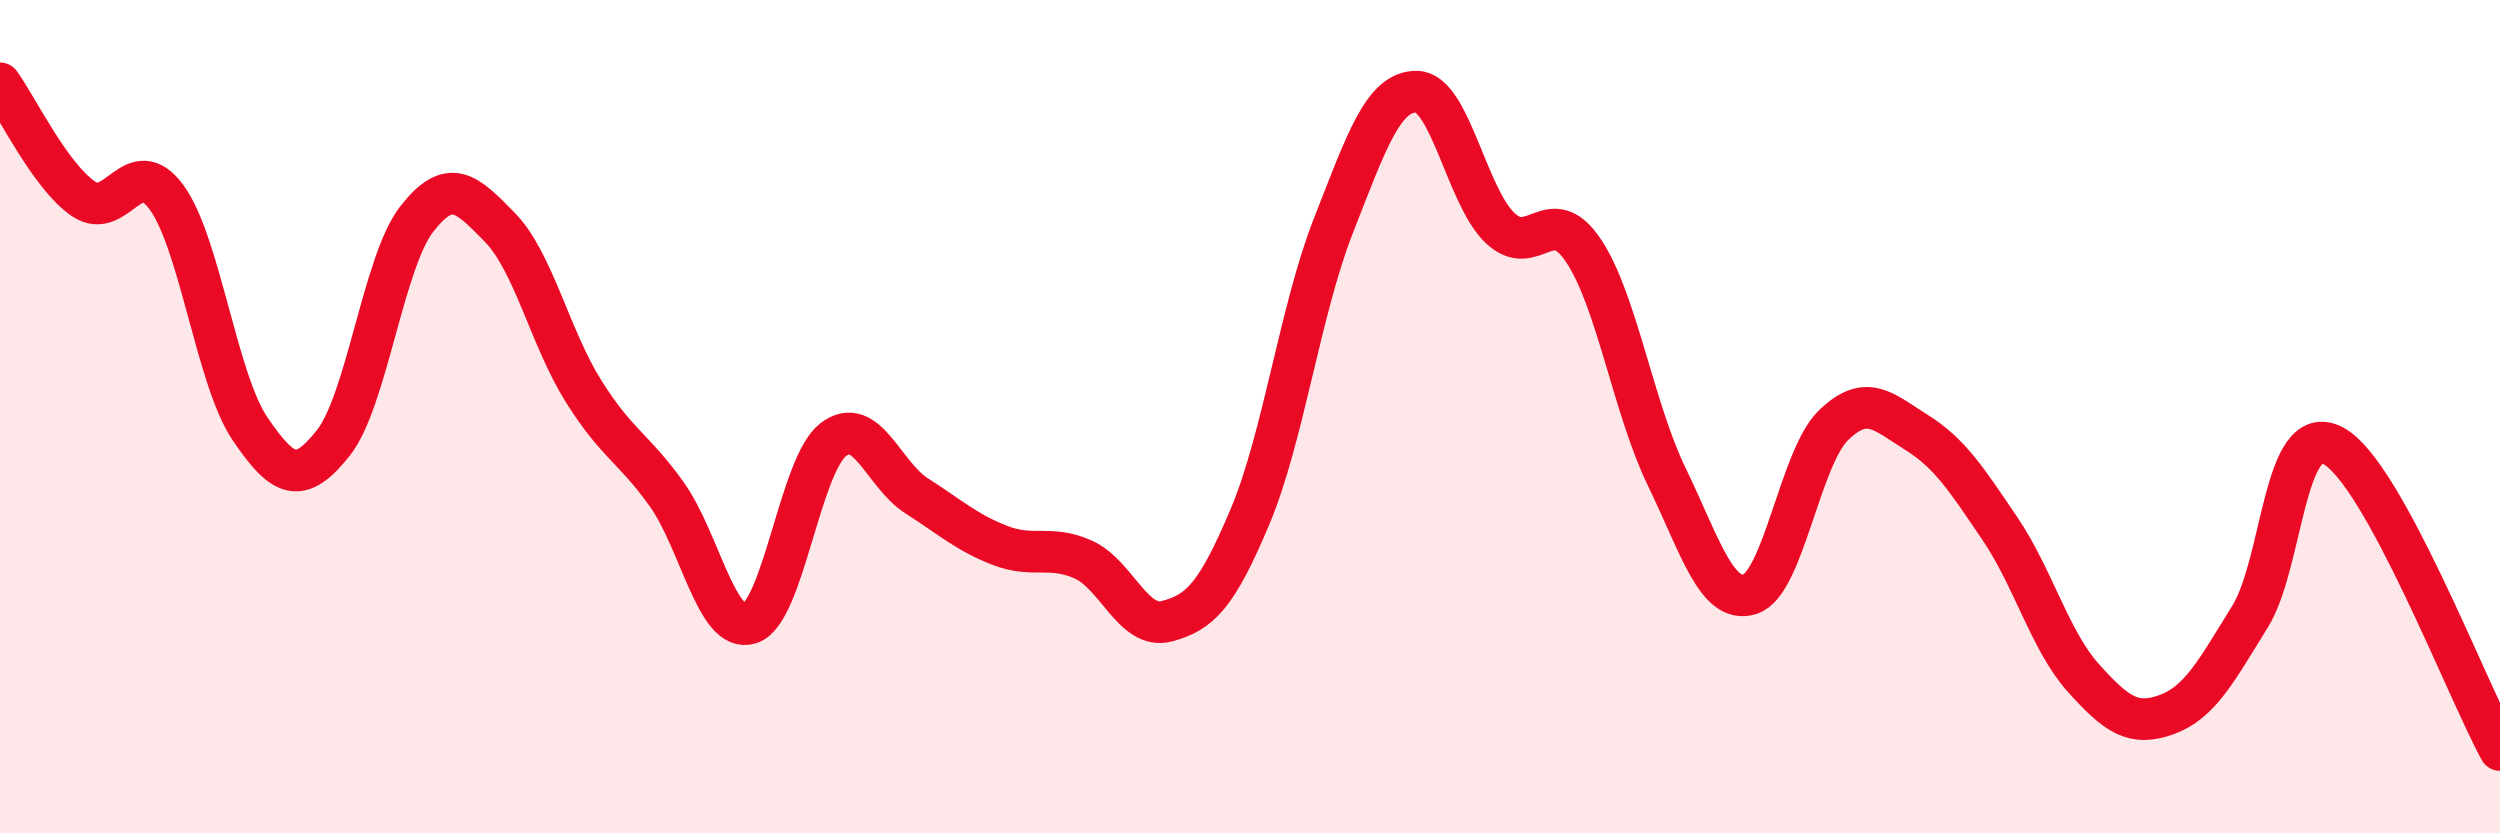
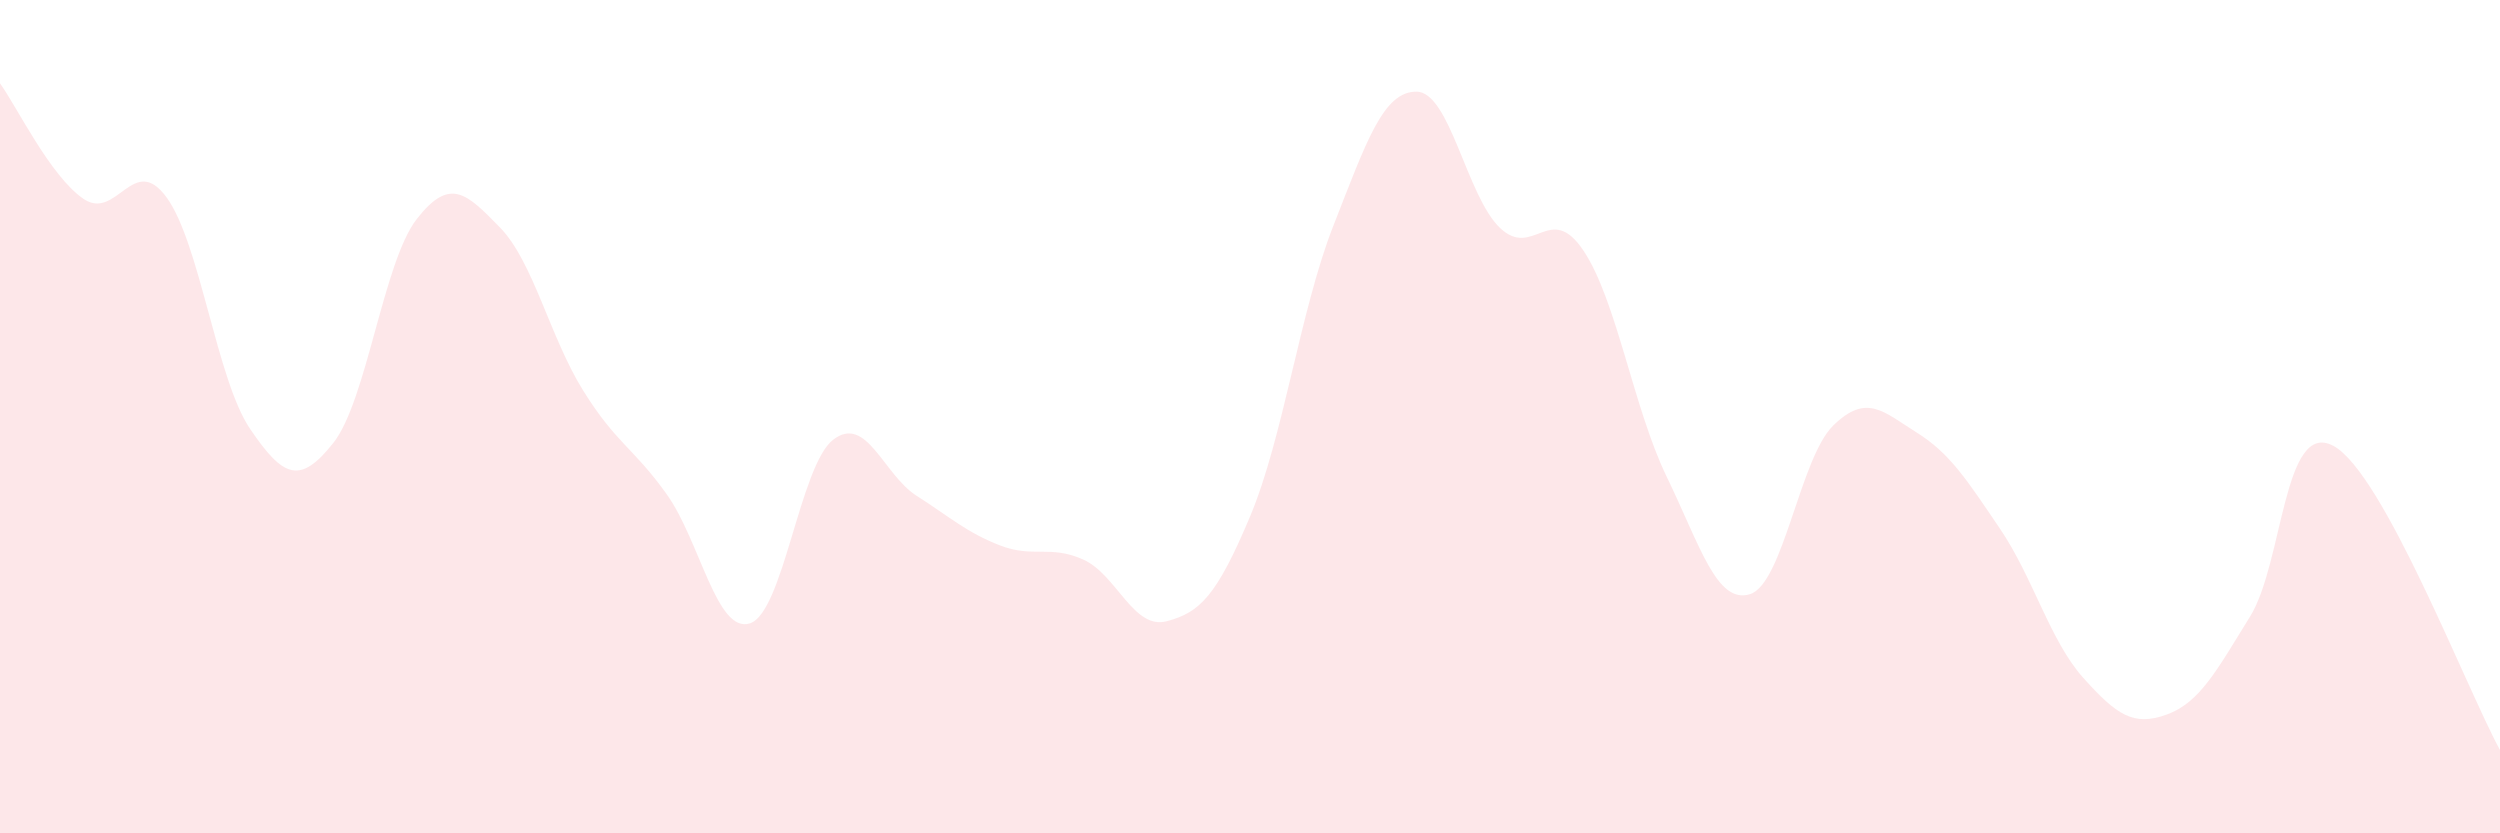
<svg xmlns="http://www.w3.org/2000/svg" width="60" height="20" viewBox="0 0 60 20">
  <path d="M 0,2 C 0.4,2.55 1.2,4.22 2,4.77 C 2.8,5.32 3.2,3.64 4,4.74 C 4.8,5.84 5.2,9.11 6,10.29 C 6.8,11.47 7.2,11.64 8,10.63 C 8.8,9.62 9.2,6.29 10,5.26 C 10.8,4.23 11.2,4.64 12,5.46 C 12.8,6.28 13.2,8.1 14,9.38 C 14.8,10.66 15.2,10.74 16,11.86 C 16.8,12.98 17.2,15.22 18,14.96 C 18.8,14.7 19.2,11.16 20,10.55 C 20.8,9.94 21.2,11.39 22,11.9 C 22.8,12.41 23.2,12.78 24,13.09 C 24.8,13.4 25.2,13.07 26,13.43 C 26.8,13.79 27.2,15.12 28,14.91 C 28.8,14.7 29.2,14.3 30,12.4 C 30.8,10.5 31.2,7.46 32,5.42 C 32.8,3.38 33.2,2.19 34,2.2 C 34.8,2.21 35.2,4.71 36,5.47 C 36.8,6.23 37.2,4.82 38,6.01 C 38.8,7.2 39.2,9.79 40,11.44 C 40.8,13.09 41.2,14.51 42,14.26 C 42.8,14.01 43.2,10.99 44,10.21 C 44.8,9.43 45.2,9.88 46,10.38 C 46.8,10.88 47.2,11.51 48,12.69 C 48.8,13.87 49.2,15.38 50,16.27 C 50.8,17.16 51.2,17.44 52,17.15 C 52.8,16.86 53.2,16.09 54,14.8 C 54.8,13.51 54.8,10.06 56,10.7 C 57.2,11.34 59.2,16.54 60,18L60 20L0 20Z" fill="#EB0A25" opacity="0.1" stroke-linecap="round" stroke-linejoin="round" />
-   <path d="M 0,2 C 0.4,2.55 1.2,4.22 2,4.77 C 2.8,5.32 3.2,3.64 4,4.74 C 4.8,5.84 5.2,9.11 6,10.29 C 6.8,11.47 7.2,11.64 8,10.63 C 8.8,9.62 9.2,6.29 10,5.26 C 10.8,4.23 11.2,4.64 12,5.46 C 12.8,6.28 13.2,8.1 14,9.38 C 14.8,10.66 15.2,10.74 16,11.86 C 16.8,12.98 17.2,15.22 18,14.96 C 18.8,14.7 19.2,11.16 20,10.55 C 20.8,9.94 21.2,11.39 22,11.9 C 22.8,12.41 23.2,12.78 24,13.09 C 24.8,13.4 25.2,13.07 26,13.43 C 26.8,13.79 27.2,15.12 28,14.91 C 28.8,14.7 29.2,14.3 30,12.4 C 30.8,10.5 31.2,7.46 32,5.42 C 32.8,3.38 33.2,2.19 34,2.2 C 34.8,2.21 35.2,4.71 36,5.47 C 36.8,6.23 37.2,4.82 38,6.01 C 38.8,7.2 39.2,9.79 40,11.44 C 40.8,13.09 41.2,14.51 42,14.26 C 42.8,14.01 43.2,10.99 44,10.21 C 44.8,9.43 45.2,9.88 46,10.38 C 46.8,10.88 47.2,11.51 48,12.69 C 48.8,13.87 49.2,15.38 50,16.27 C 50.8,17.16 51.2,17.44 52,17.15 C 52.8,16.86 53.2,16.09 54,14.8 C 54.8,13.51 54.8,10.06 56,10.7 C 57.2,11.34 59.2,16.54 60,18" stroke="#EB0A25" stroke-width="1" fill="none" stroke-linecap="round" stroke-linejoin="round" />
</svg>